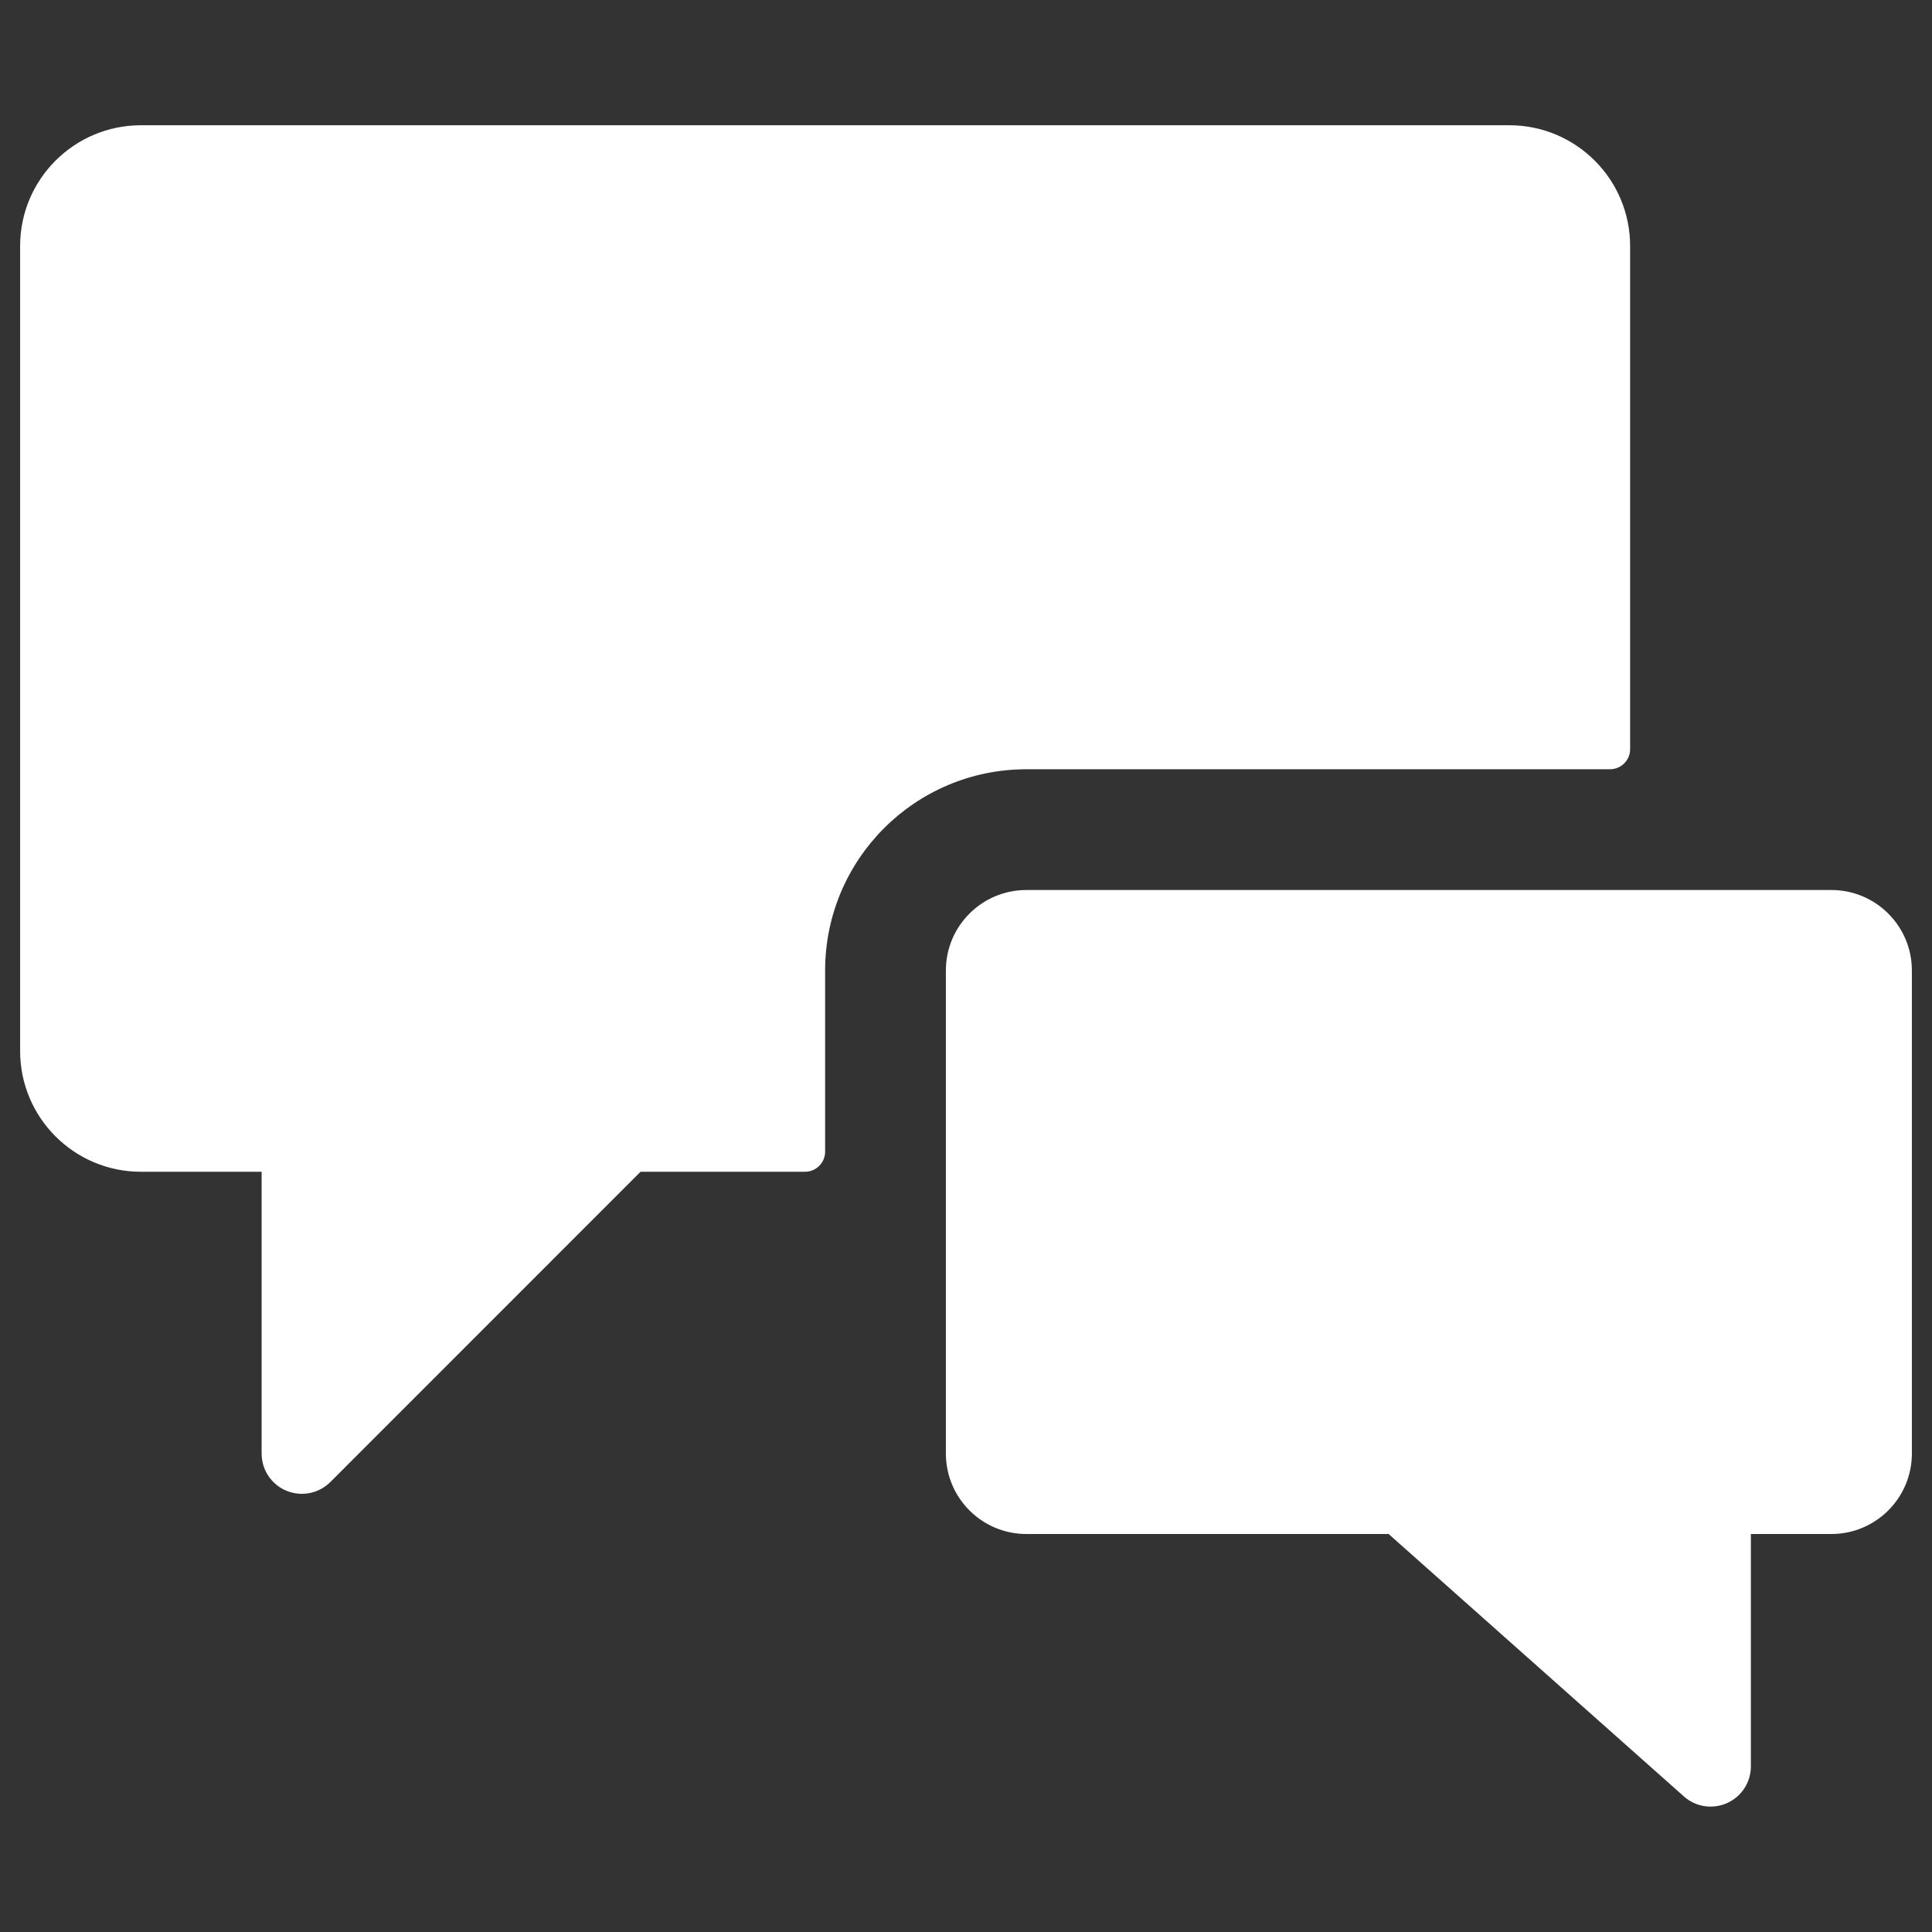
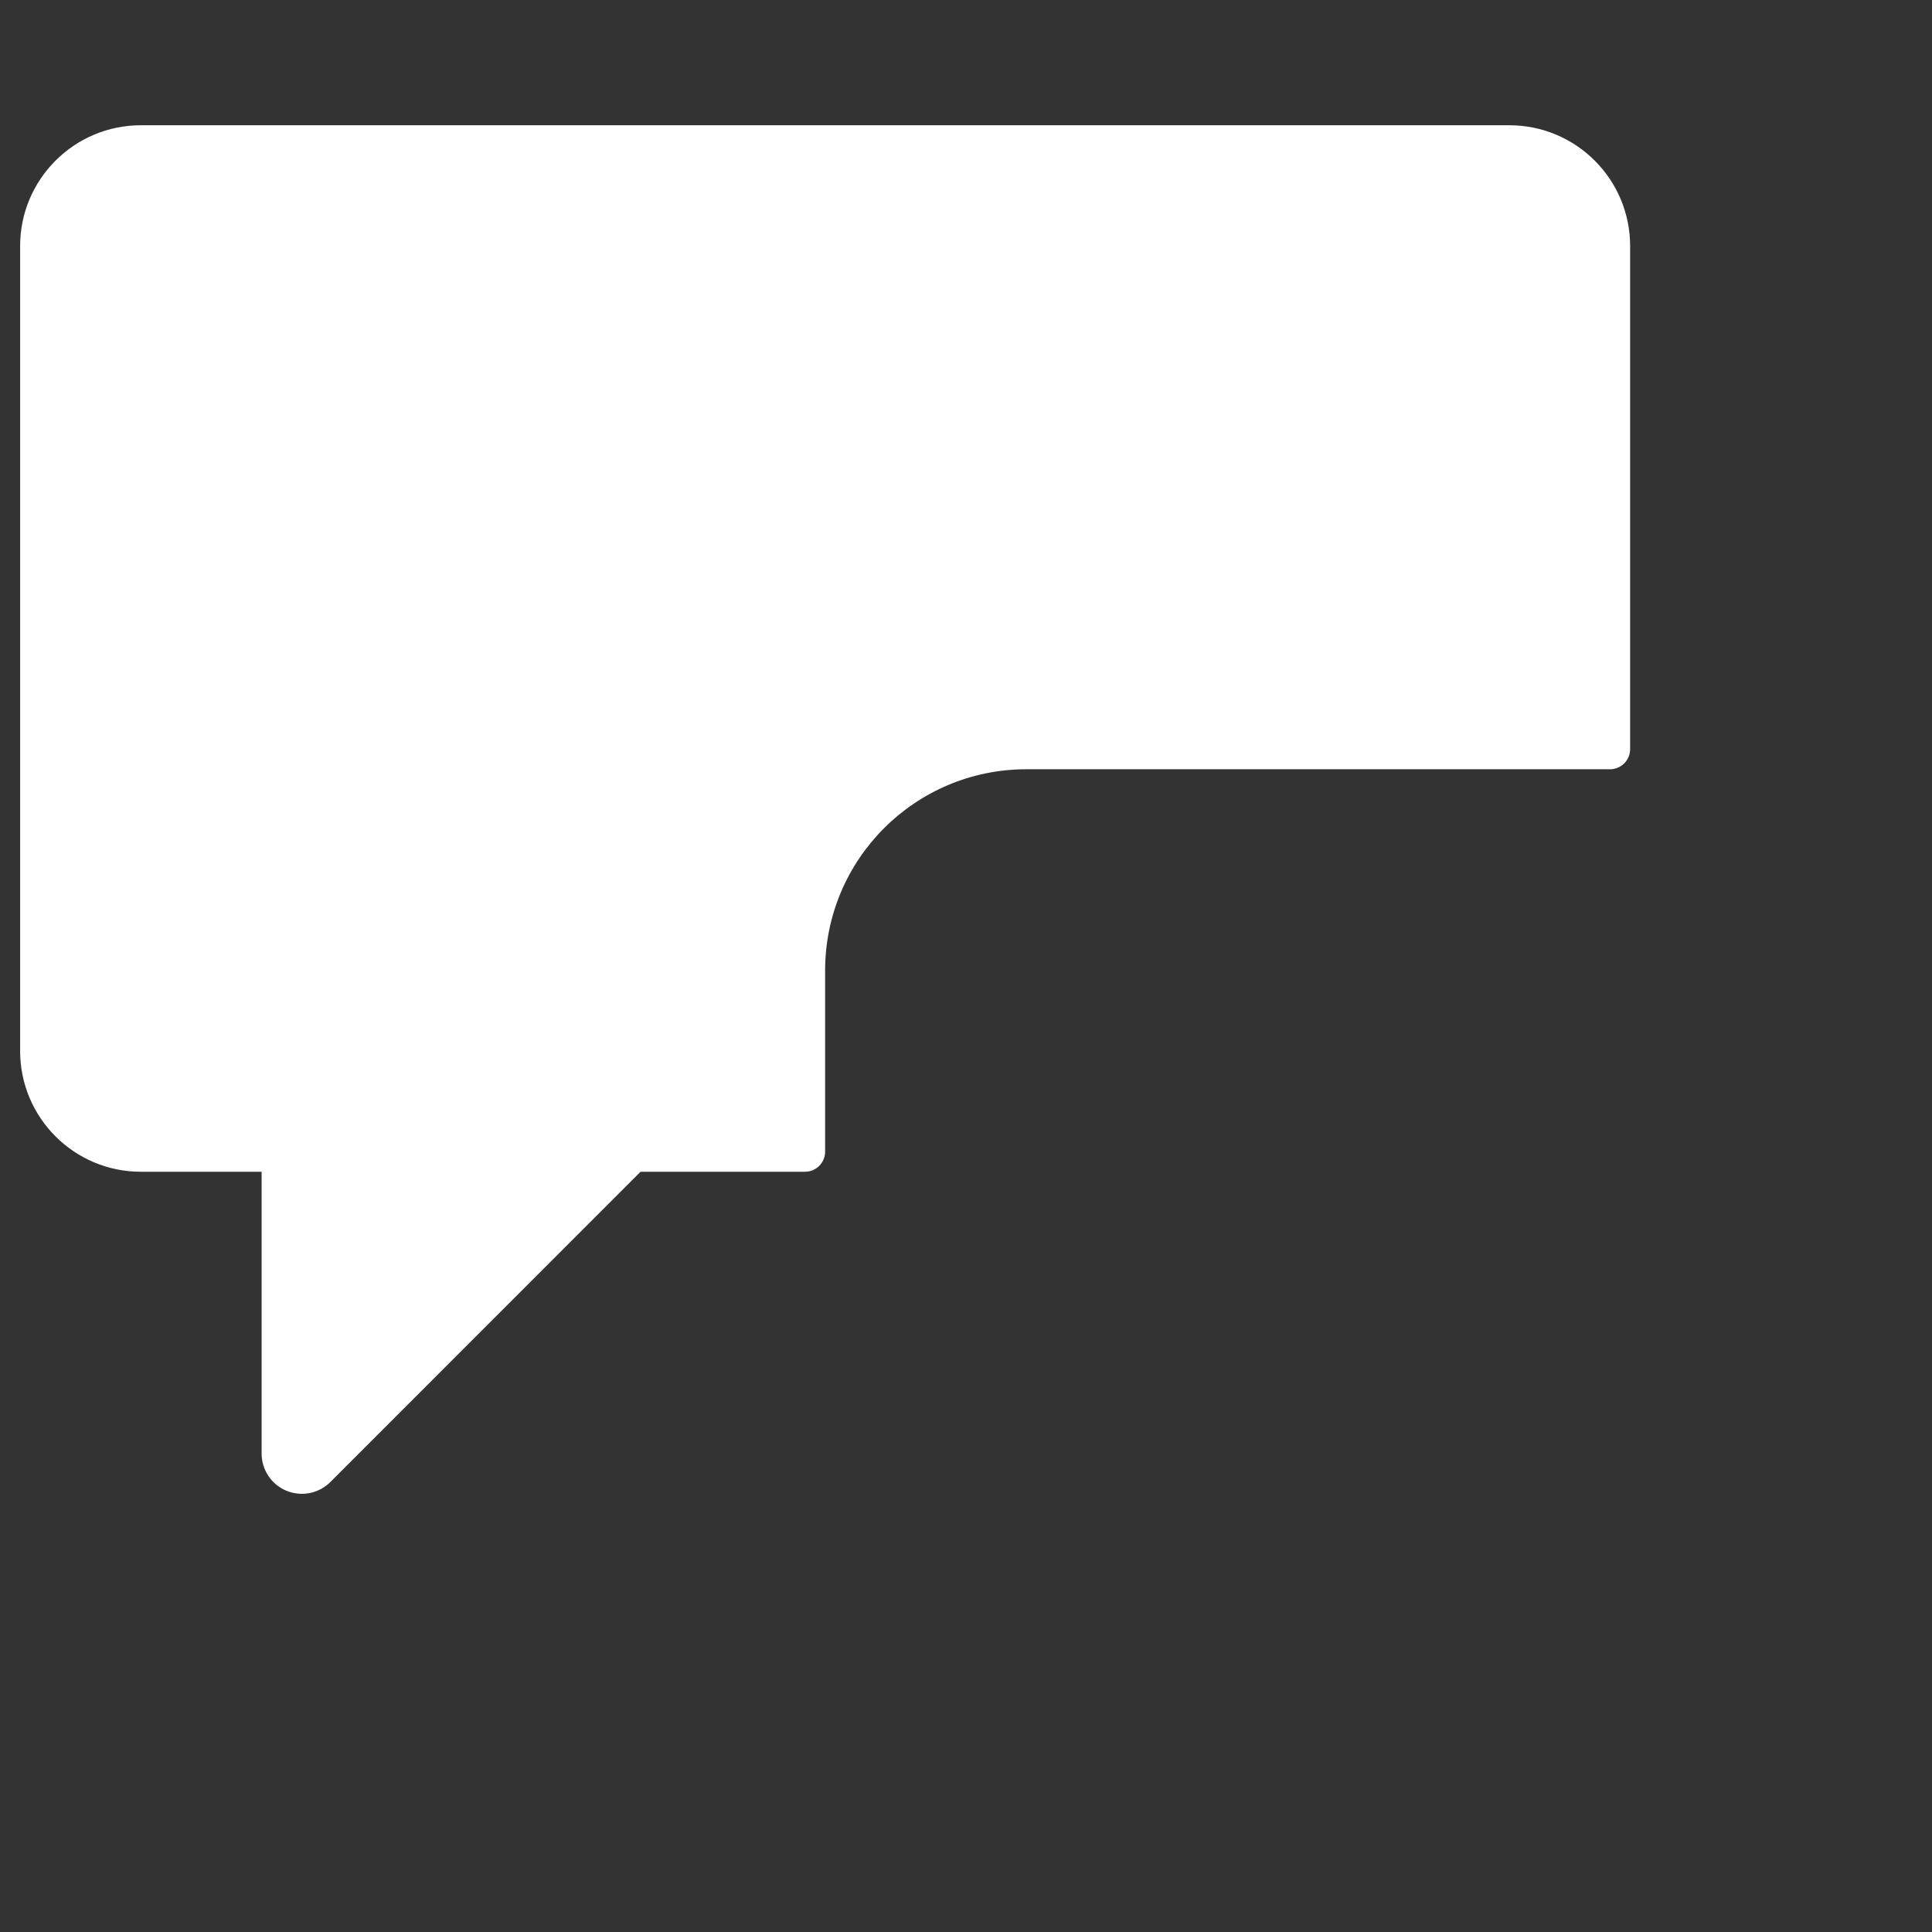
<svg xmlns="http://www.w3.org/2000/svg" width="24px" height="24px" viewBox="0 0 24 24" version="1.1">
  <rect x="0" y="0" width="24" height="24" fill="#333333" stroke="none" />
  <title>2D801E65-F9B3-4168-AC7C-D61642CABC42</title>
  <g id="v10" stroke="none" stroke-width="1" fill="none" fill-rule="evenodd">
    <g id="Home---Mobile" transform="translate(-268, -516)" fill="#FFFFFF" fill-rule="nonzero">
      <g id="Group-28" transform="translate(256, 504)">
        <g id="Icon/Widget/Modal" transform="translate(12, 12)">
          <g id="conversation-chat-1" transform="translate(0, 1)">
            <path d="M10.25,11.056 C10.25,9.675 11.369,8.556 12.75,8.556 L20,8.556 C20.138,8.556 20.25,8.444 20.25,8.306 L20.25,2.056 C20.25,1.228 19.578,0.556 18.75,0.556 L1.75,0.556 C0.922,0.556 0.25,1.228 0.25,2.056 L0.25,12.056 C0.25,12.884 0.922,13.556 1.75,13.556 L3.25,13.556 L3.25,17.056 C3.25,17.259 3.371,17.441 3.559,17.519 C3.746,17.596 3.961,17.553 4.104,17.41 L7.957,13.556 L10,13.556 C10.138,13.556 10.25,13.444 10.25,13.306 L10.25,11.056 Z" id="Path" />
-             <path d="M22.75,10.056 L12.75,10.056 C12.198,10.056 11.75,10.504 11.75,11.056 L11.75,17.056 C11.75,17.608 12.198,18.056 12.75,18.056 L17.25,18.056 L20.918,21.316 C21.065,21.447 21.275,21.479 21.455,21.398 C21.634,21.318 21.75,21.14 21.75,20.943 L21.75,18.056 L22.75,18.056 C23.302,18.056 23.75,17.608 23.75,17.056 L23.75,11.056 C23.75,10.504 23.302,10.056 22.75,10.056 Z" id="Path" />
          </g>
        </g>
      </g>
    </g>
  </g>
</svg>